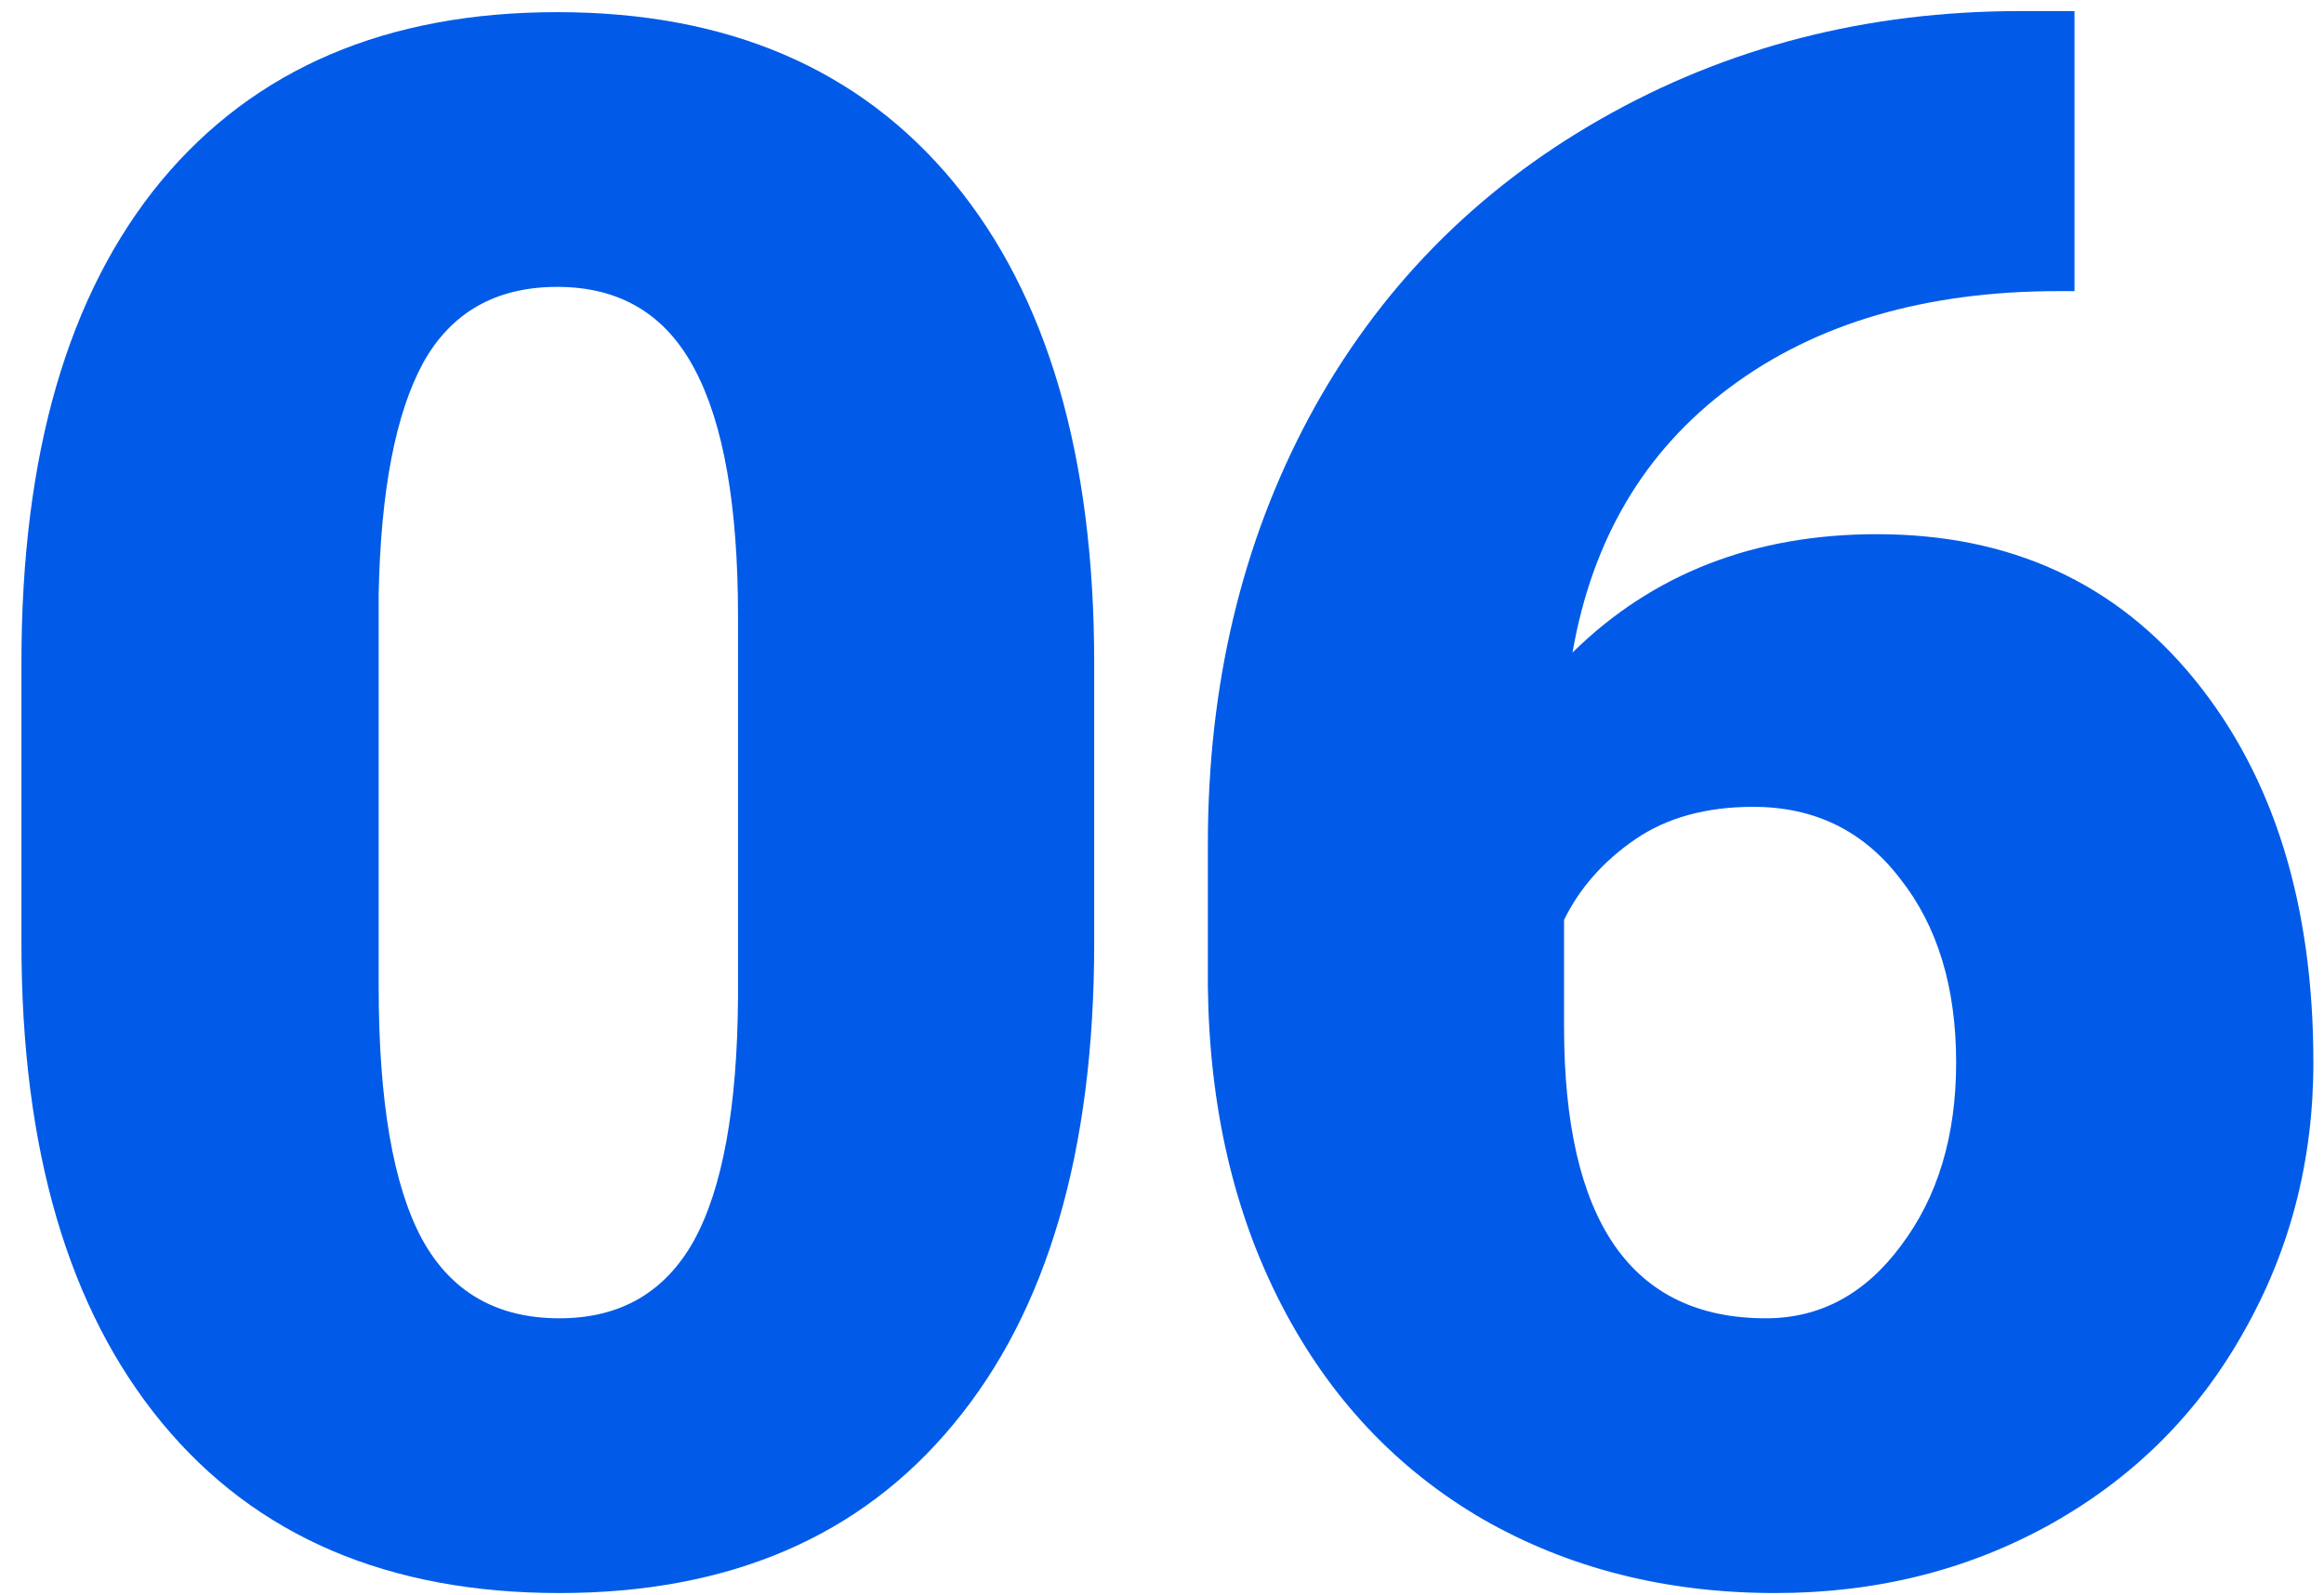
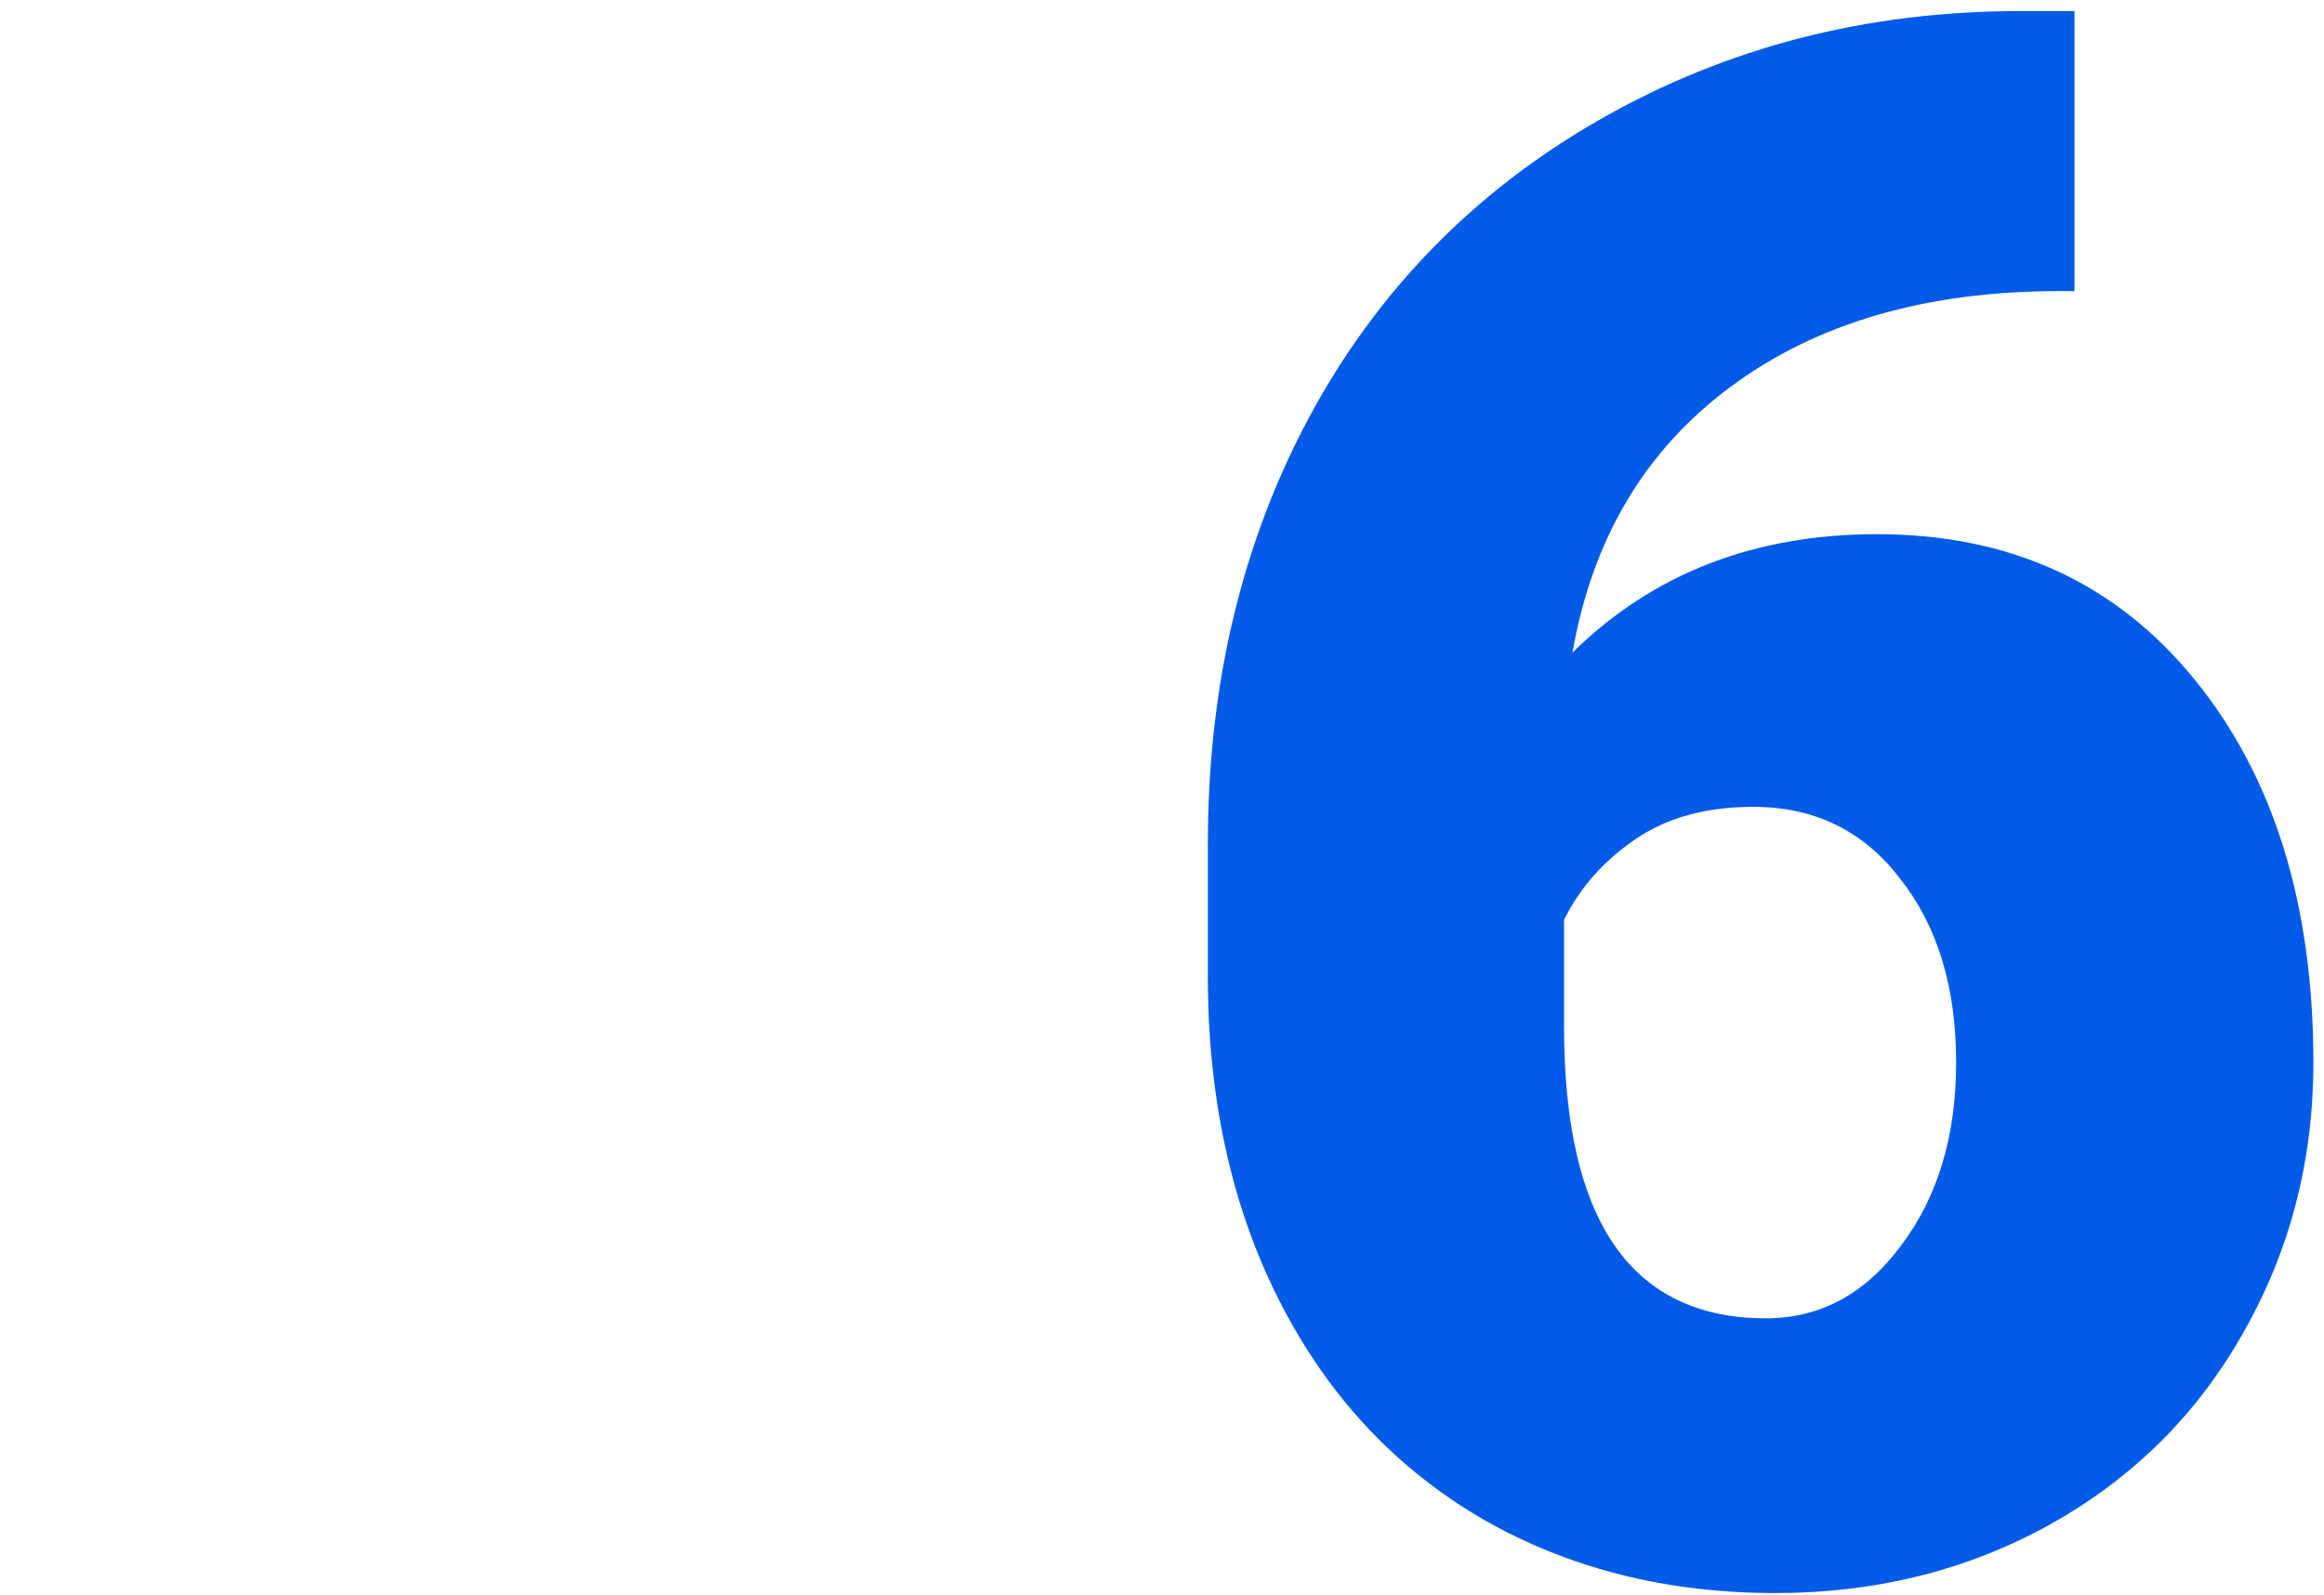
<svg xmlns="http://www.w3.org/2000/svg" width="102" height="70" viewBox="0 0 102 70" fill="none">
-   <path d="M48.024 41.399C48.024 50.522 45.967 57.557 41.855 62.505C37.773 67.453 32.005 69.927 24.552 69.927C17.038 69.927 11.224 67.438 7.111 62.459C2.998 57.48 0.941 50.46 0.941 41.399V29.061C0.941 19.938 2.982 12.902 7.064 7.955C11.177 3.007 16.976 0.533 24.459 0.533C31.943 0.533 37.742 3.022 41.855 8.001C45.967 12.98 48.024 20.015 48.024 29.107V41.399ZM32.392 27.066C32.392 22.211 31.758 18.593 30.49 16.211C29.222 13.799 27.212 12.593 24.459 12.593C21.769 12.593 19.805 13.707 18.568 15.933C17.362 18.16 16.713 21.53 16.62 26.045V43.301C16.62 48.342 17.254 52.037 18.522 54.388C19.79 56.707 21.8 57.867 24.552 57.867C27.212 57.867 29.175 56.738 30.443 54.48C31.711 52.192 32.361 48.62 32.392 43.765V27.066Z" fill="#015BE8" />
  <path d="M91.05 0.486V12.779H90.355C84.51 12.779 79.701 14.186 75.928 17C72.186 19.783 69.883 23.664 69.017 28.643C72.542 25.18 76.995 23.448 82.376 23.448C88.221 23.448 92.875 25.581 96.338 29.849C99.802 34.117 101.534 39.714 101.534 46.641C101.534 50.94 100.513 54.883 98.472 58.47C96.462 62.057 93.633 64.871 89.984 66.912C86.365 68.922 82.345 69.927 77.923 69.927C73.13 69.927 68.847 68.845 65.074 66.68C61.301 64.484 58.363 61.361 56.26 57.31C54.157 53.259 53.075 48.589 53.013 43.301V37.039C53.013 30.081 54.498 23.834 57.466 18.299C60.466 12.732 64.734 8.372 70.269 5.218C75.805 2.063 81.943 0.486 88.685 0.486H91.05ZM76.949 35.416C74.877 35.416 73.145 35.895 71.754 36.853C70.362 37.812 69.326 38.987 68.646 40.379V45.064C68.646 53.599 71.599 57.867 77.505 57.867C79.887 57.867 81.866 56.8 83.443 54.666C85.051 52.532 85.855 49.857 85.855 46.641C85.855 43.332 85.036 40.642 83.397 38.57C81.788 36.467 79.639 35.416 76.949 35.416Z" fill="#015BE8" />
</svg>